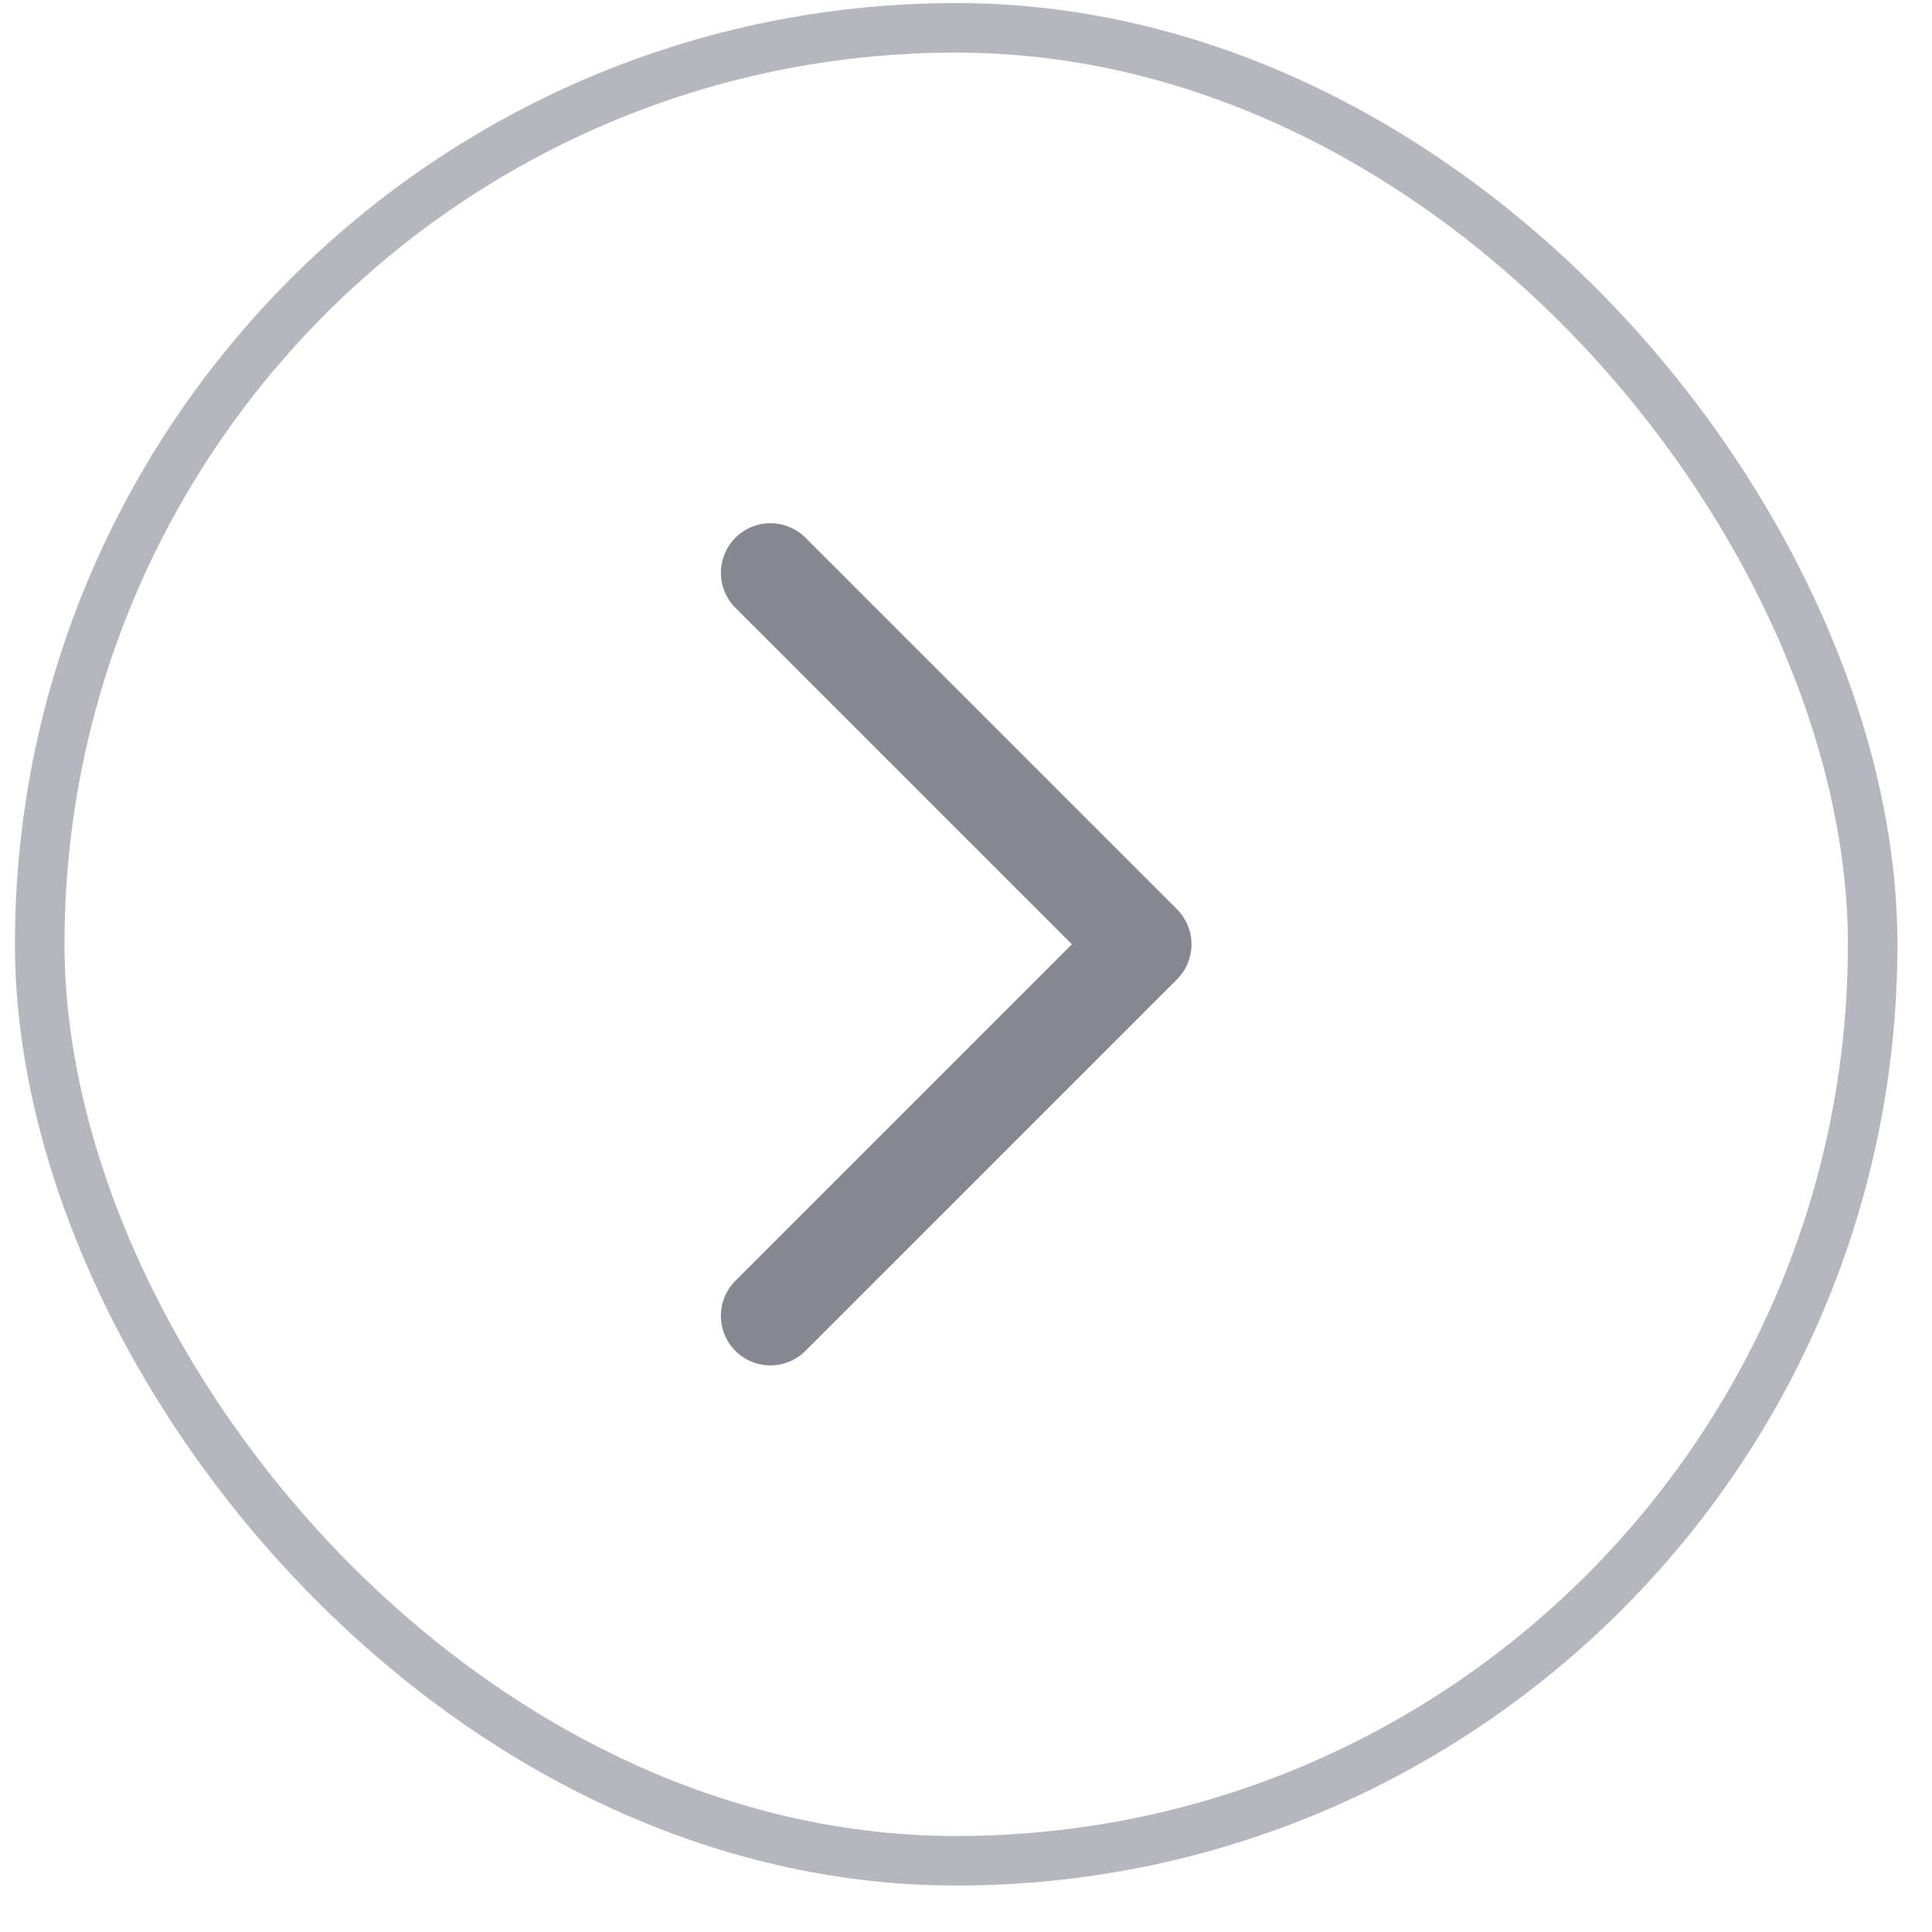
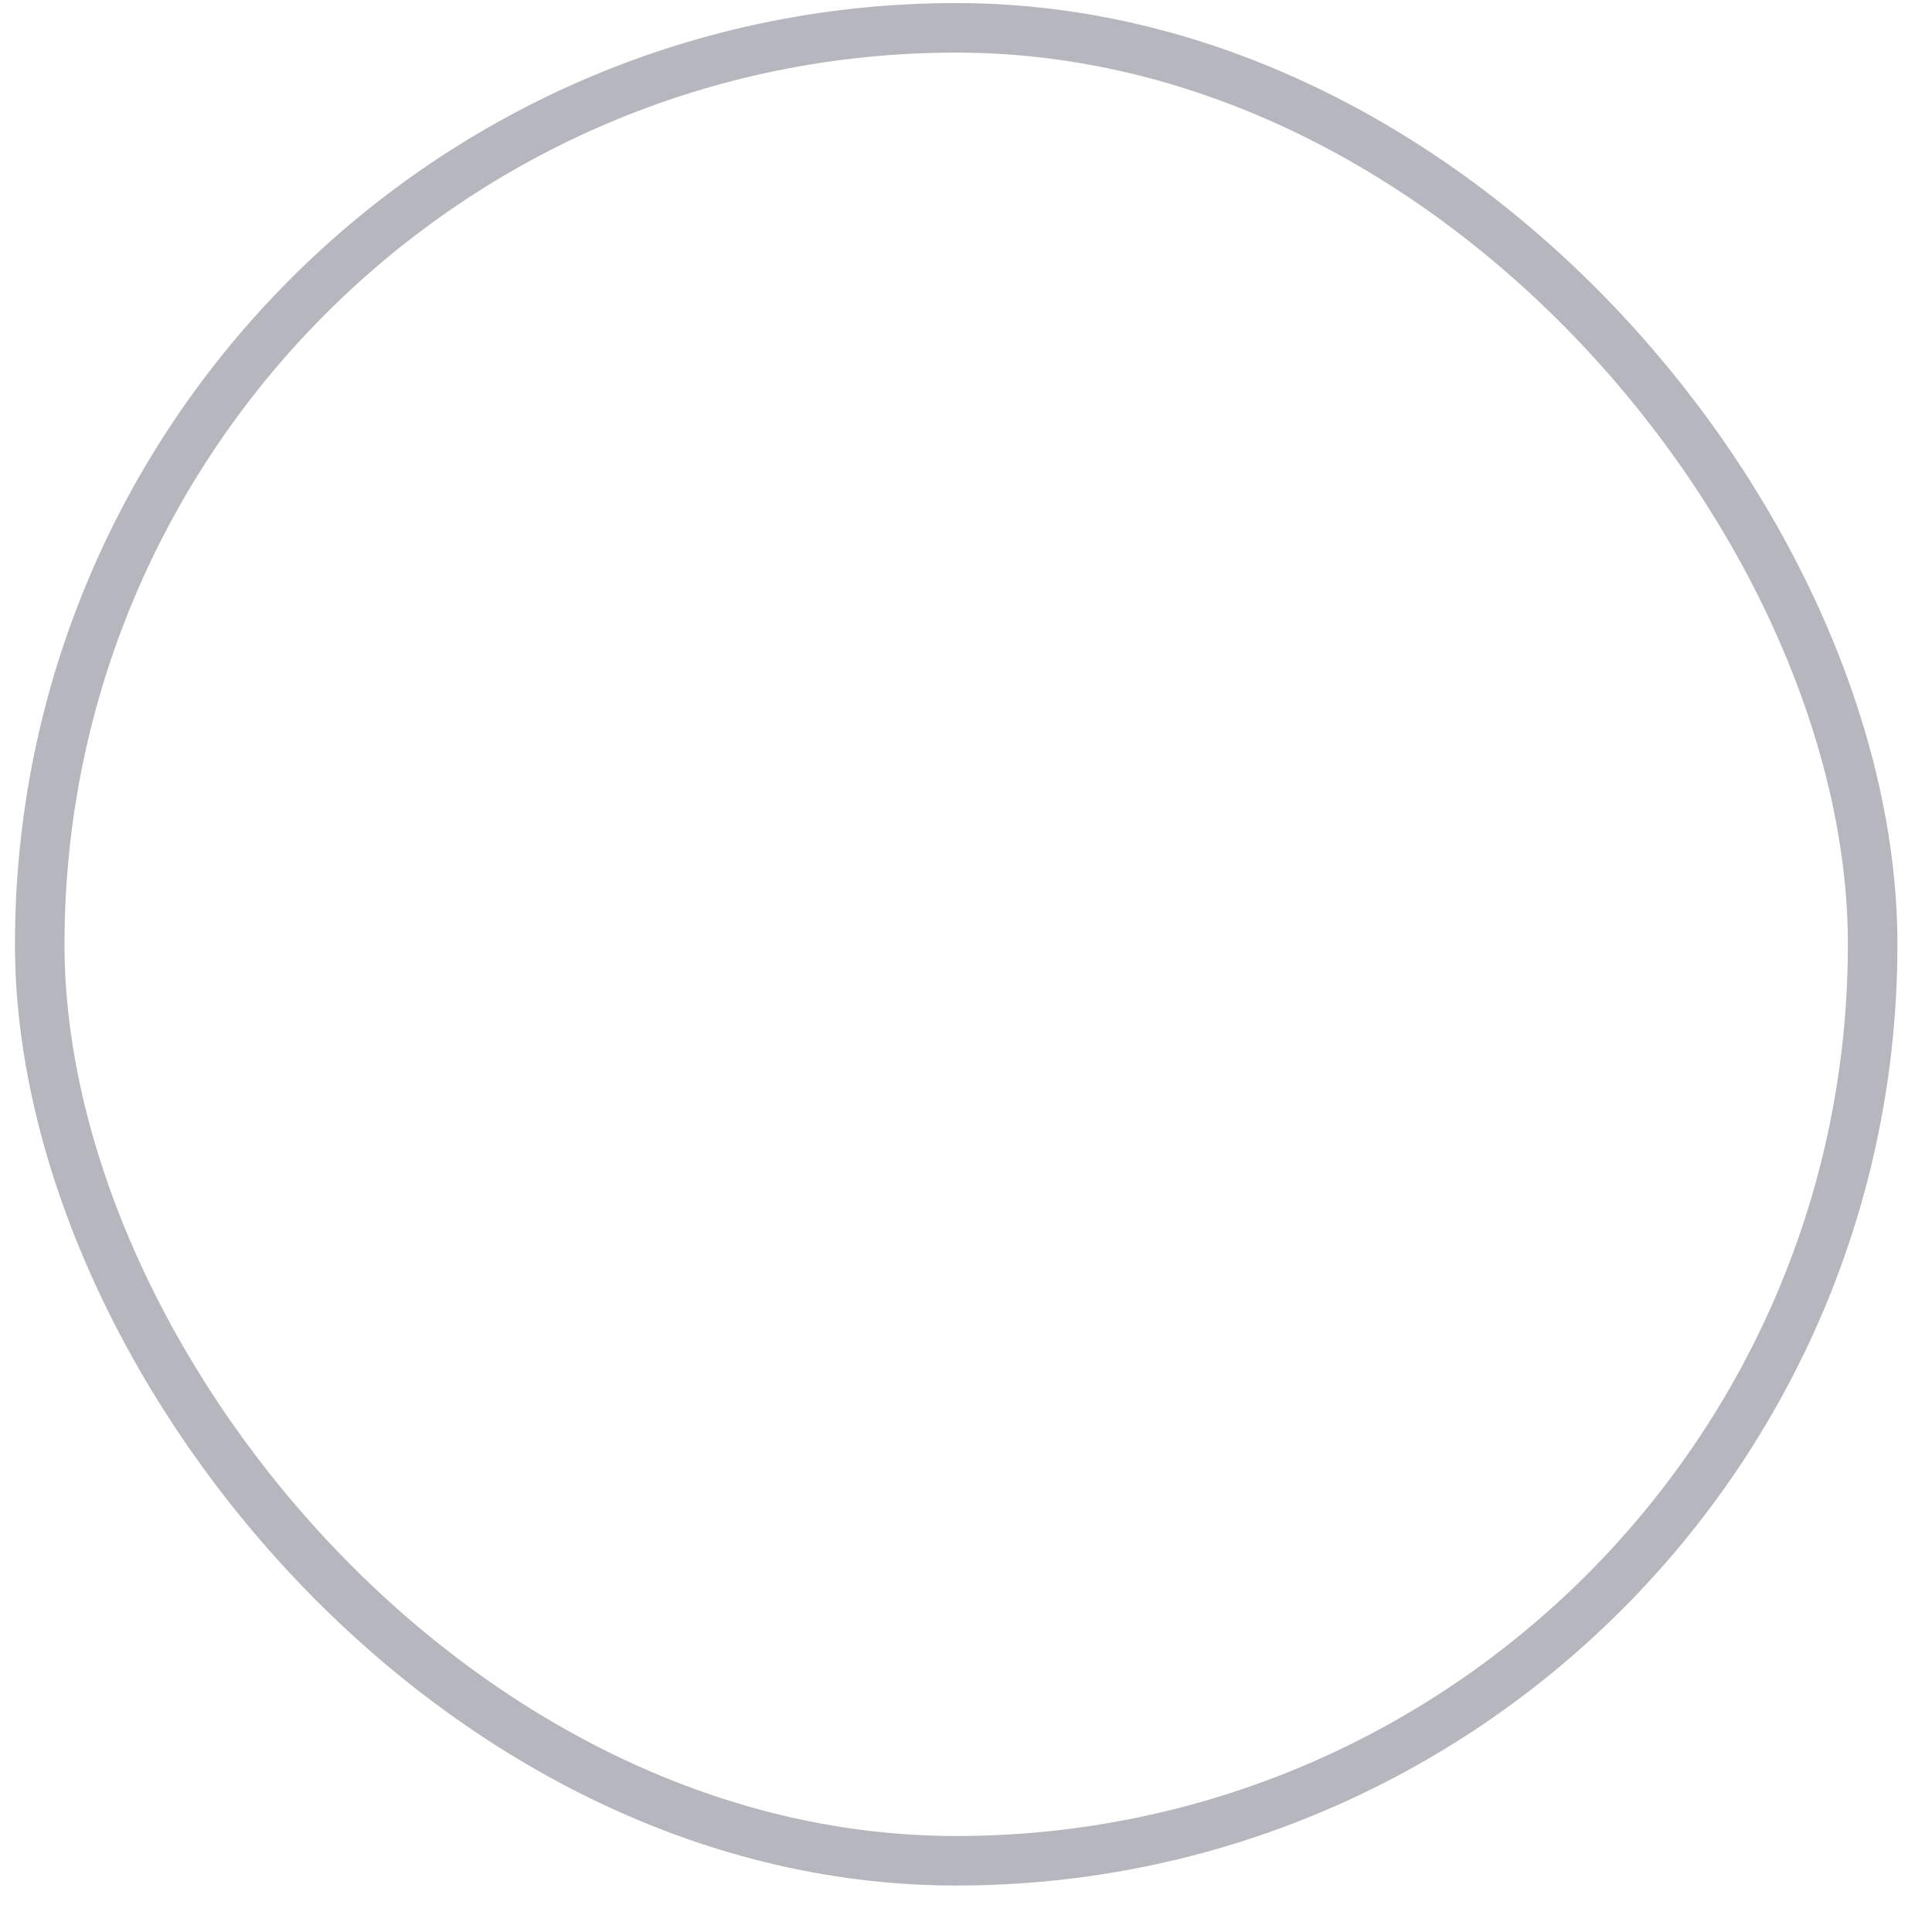
<svg xmlns="http://www.w3.org/2000/svg" width="39" height="39" viewBox="0 0 39 39" fill="none">
  <g clip-path="url(#clip0_2601_8126)">
-     <path d="M15.552 11.562L23.052 19.062L15.552 26.562" stroke="#868793" stroke-width="2" stroke-linecap="round" stroke-linejoin="round" />
-   </g>
+     </g>
  <rect x="0.802" y="0.562" width="37" height="37" rx="18.5" stroke="#B6B7BE" />
  <defs>
    <clipPath id="clip0_2601_8126">
-       <rect width="18" height="18" fill="white" transform="translate(10.302 10.062)" />
-     </clipPath>
+       </clipPath>
  </defs>
</svg>